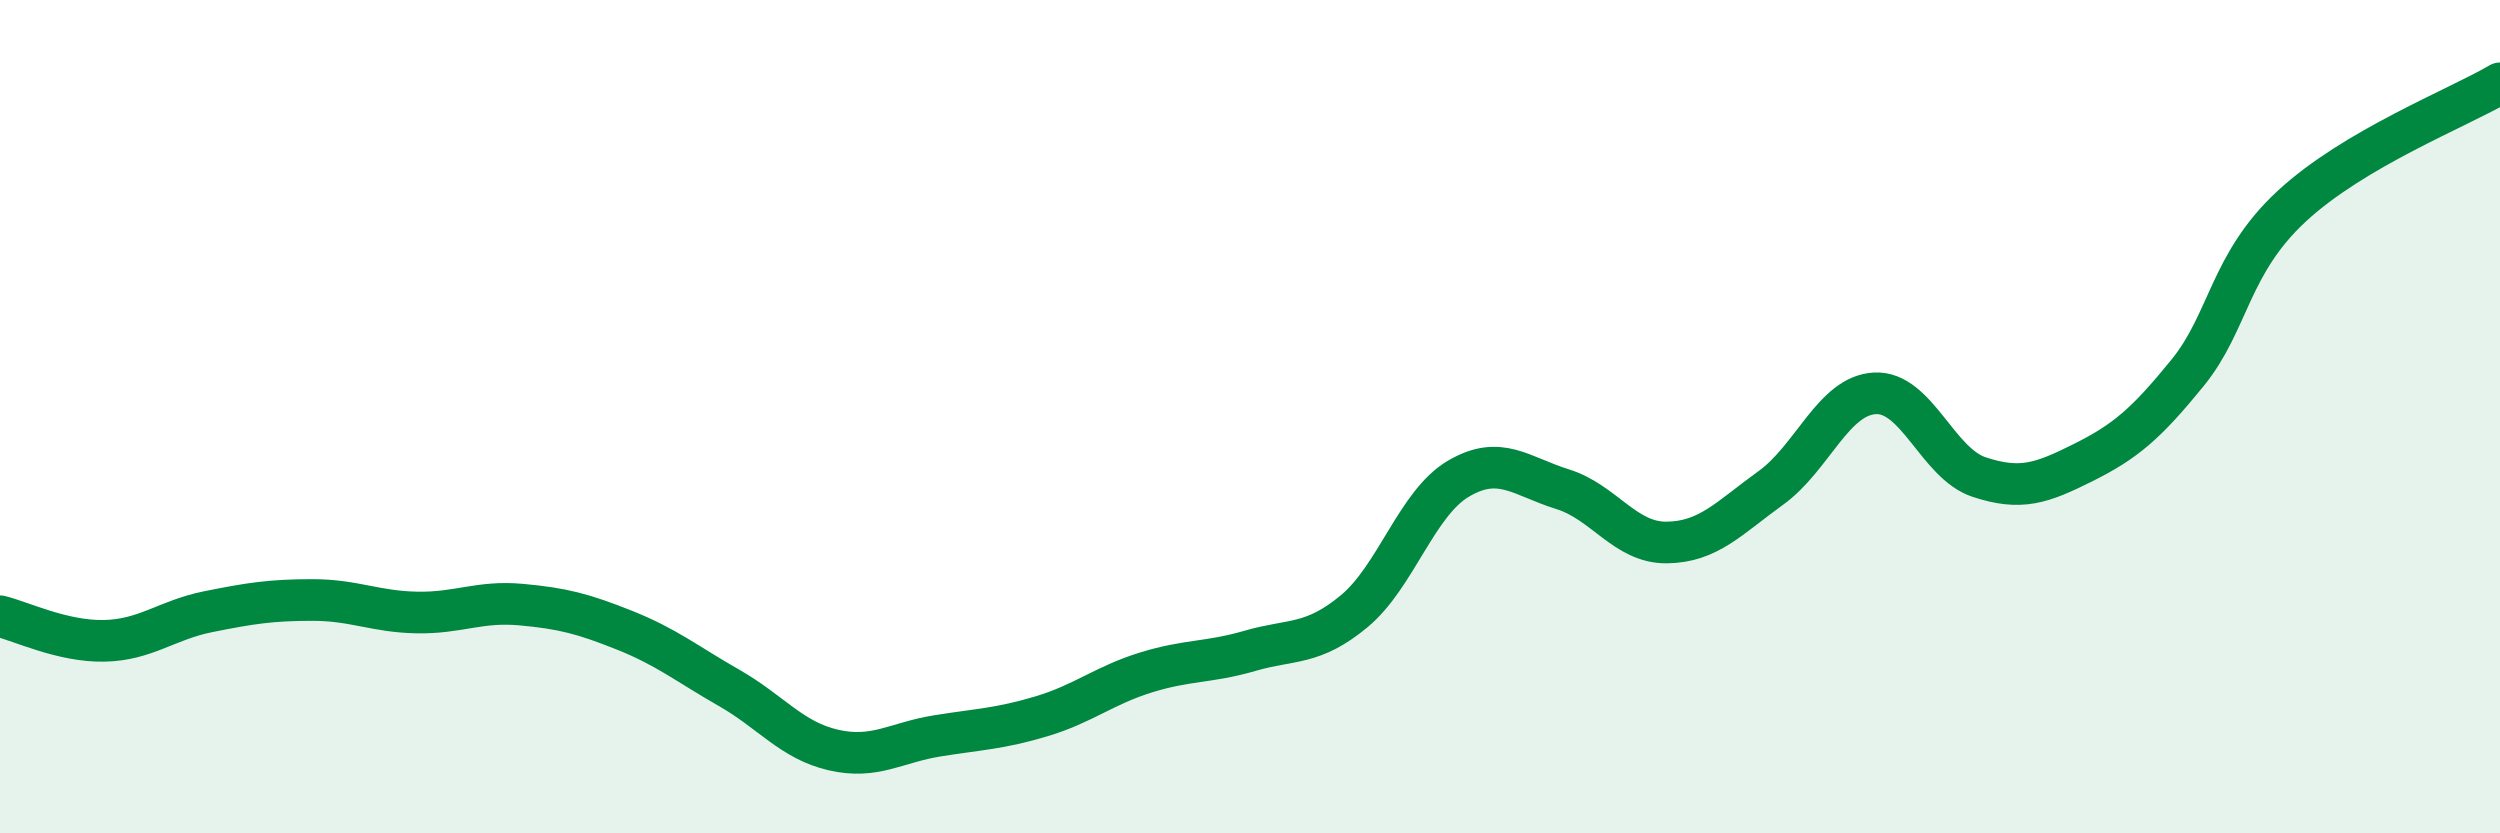
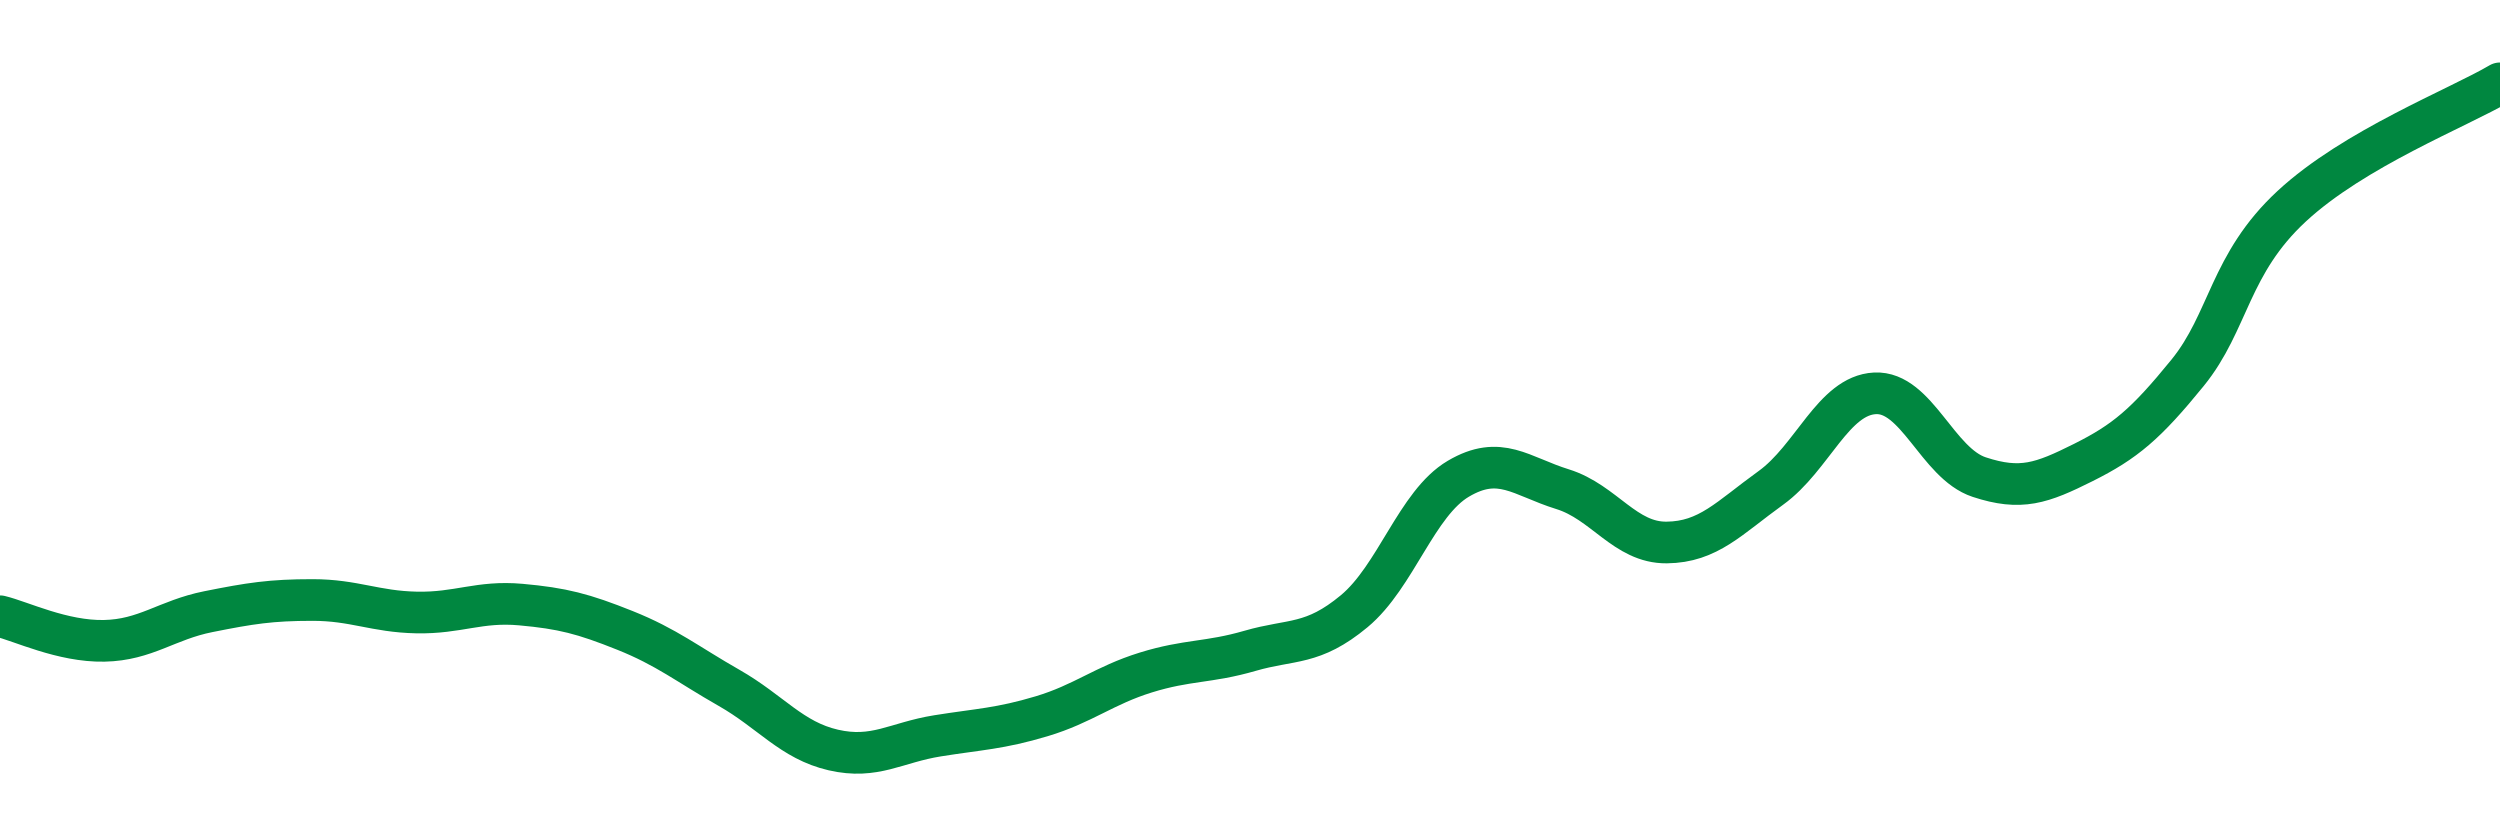
<svg xmlns="http://www.w3.org/2000/svg" width="60" height="20" viewBox="0 0 60 20">
-   <path d="M 0,14.79 C 0.5,14.91 1.5,15.4 2.5,15.38 C 3.5,15.36 4,14.88 5,14.68 C 6,14.48 6.5,14.4 7.5,14.4 C 8.5,14.4 9,14.68 10,14.7 C 11,14.72 11.5,14.42 12.5,14.51 C 13.5,14.6 14,14.73 15,15.13 C 16,15.53 16.5,15.94 17.5,16.51 C 18.5,17.08 19,17.77 20,18 C 21,18.23 21.5,17.82 22.5,17.66 C 23.5,17.5 24,17.49 25,17.19 C 26,16.89 26.5,16.45 27.5,16.14 C 28.5,15.83 29,15.91 30,15.62 C 31,15.33 31.5,15.5 32.5,14.67 C 33.5,13.84 34,12.08 35,11.49 C 36,10.9 36.5,11.43 37.5,11.74 C 38.5,12.05 39,13.03 40,13.02 C 41,13.01 41.5,12.43 42.5,11.71 C 43.5,10.99 44,9.49 45,9.44 C 46,9.39 46.5,11.12 47.5,11.45 C 48.5,11.78 49,11.6 50,11.1 C 51,10.6 51.5,10.18 52.5,8.95 C 53.5,7.72 53.5,6.34 55,4.95 C 56.5,3.56 59,2.59 60,2L60 20L0 20Z" fill="#008740" opacity="0.1" stroke-linecap="round" stroke-linejoin="round" />
  <path d="M 0,14.79 C 0.5,14.91 1.5,15.4 2.5,15.38 C 3.5,15.36 4,14.88 5,14.68 C 6,14.48 6.5,14.4 7.5,14.4 C 8.5,14.4 9,14.68 10,14.7 C 11,14.72 11.5,14.42 12.5,14.51 C 13.5,14.6 14,14.73 15,15.13 C 16,15.53 16.5,15.94 17.5,16.51 C 18.5,17.08 19,17.77 20,18 C 21,18.23 21.5,17.82 22.5,17.66 C 23.5,17.5 24,17.49 25,17.19 C 26,16.89 26.5,16.45 27.5,16.14 C 28.5,15.83 29,15.91 30,15.62 C 31,15.33 31.5,15.5 32.5,14.67 C 33.5,13.84 34,12.08 35,11.49 C 36,10.9 36.5,11.43 37.5,11.74 C 38.5,12.05 39,13.03 40,13.02 C 41,13.01 41.5,12.43 42.5,11.71 C 43.5,10.99 44,9.49 45,9.44 C 46,9.39 46.5,11.12 47.5,11.45 C 48.5,11.78 49,11.6 50,11.1 C 51,10.6 51.5,10.18 52.5,8.95 C 53.5,7.72 53.5,6.34 55,4.95 C 56.5,3.56 59,2.59 60,2" stroke="#008740" stroke-width="1" fill="none" stroke-linecap="round" stroke-linejoin="round" />
</svg>